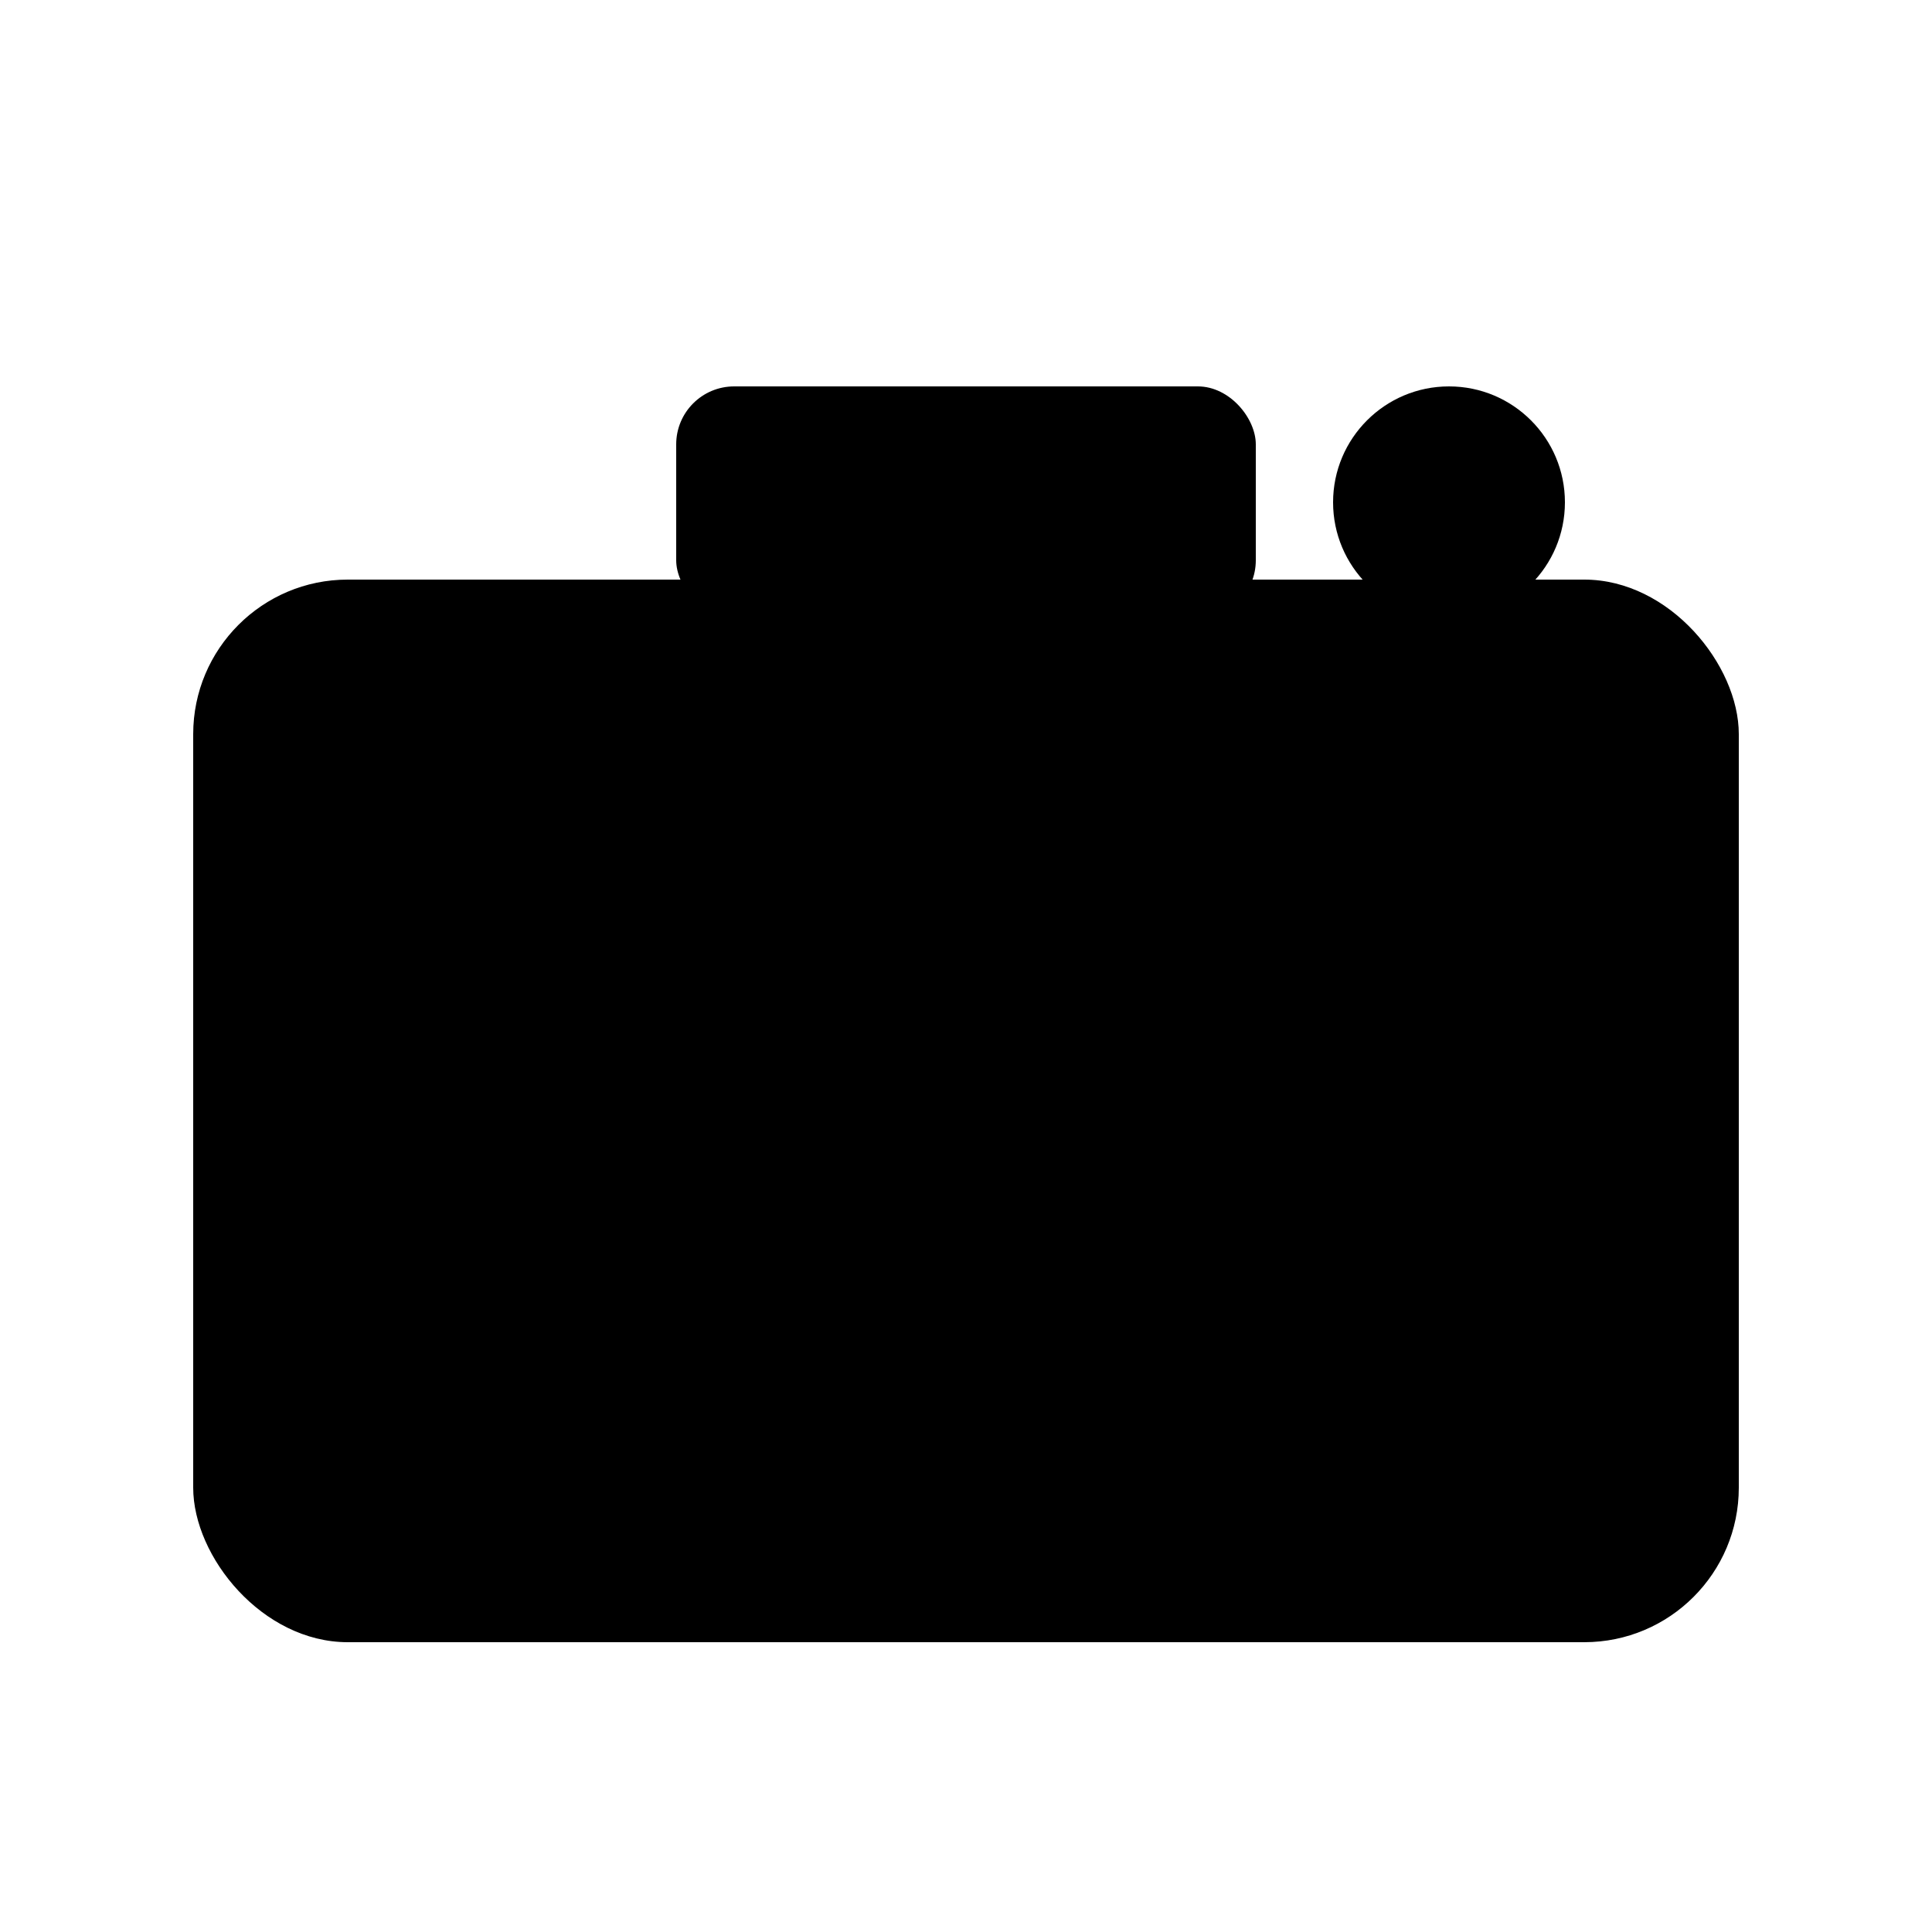
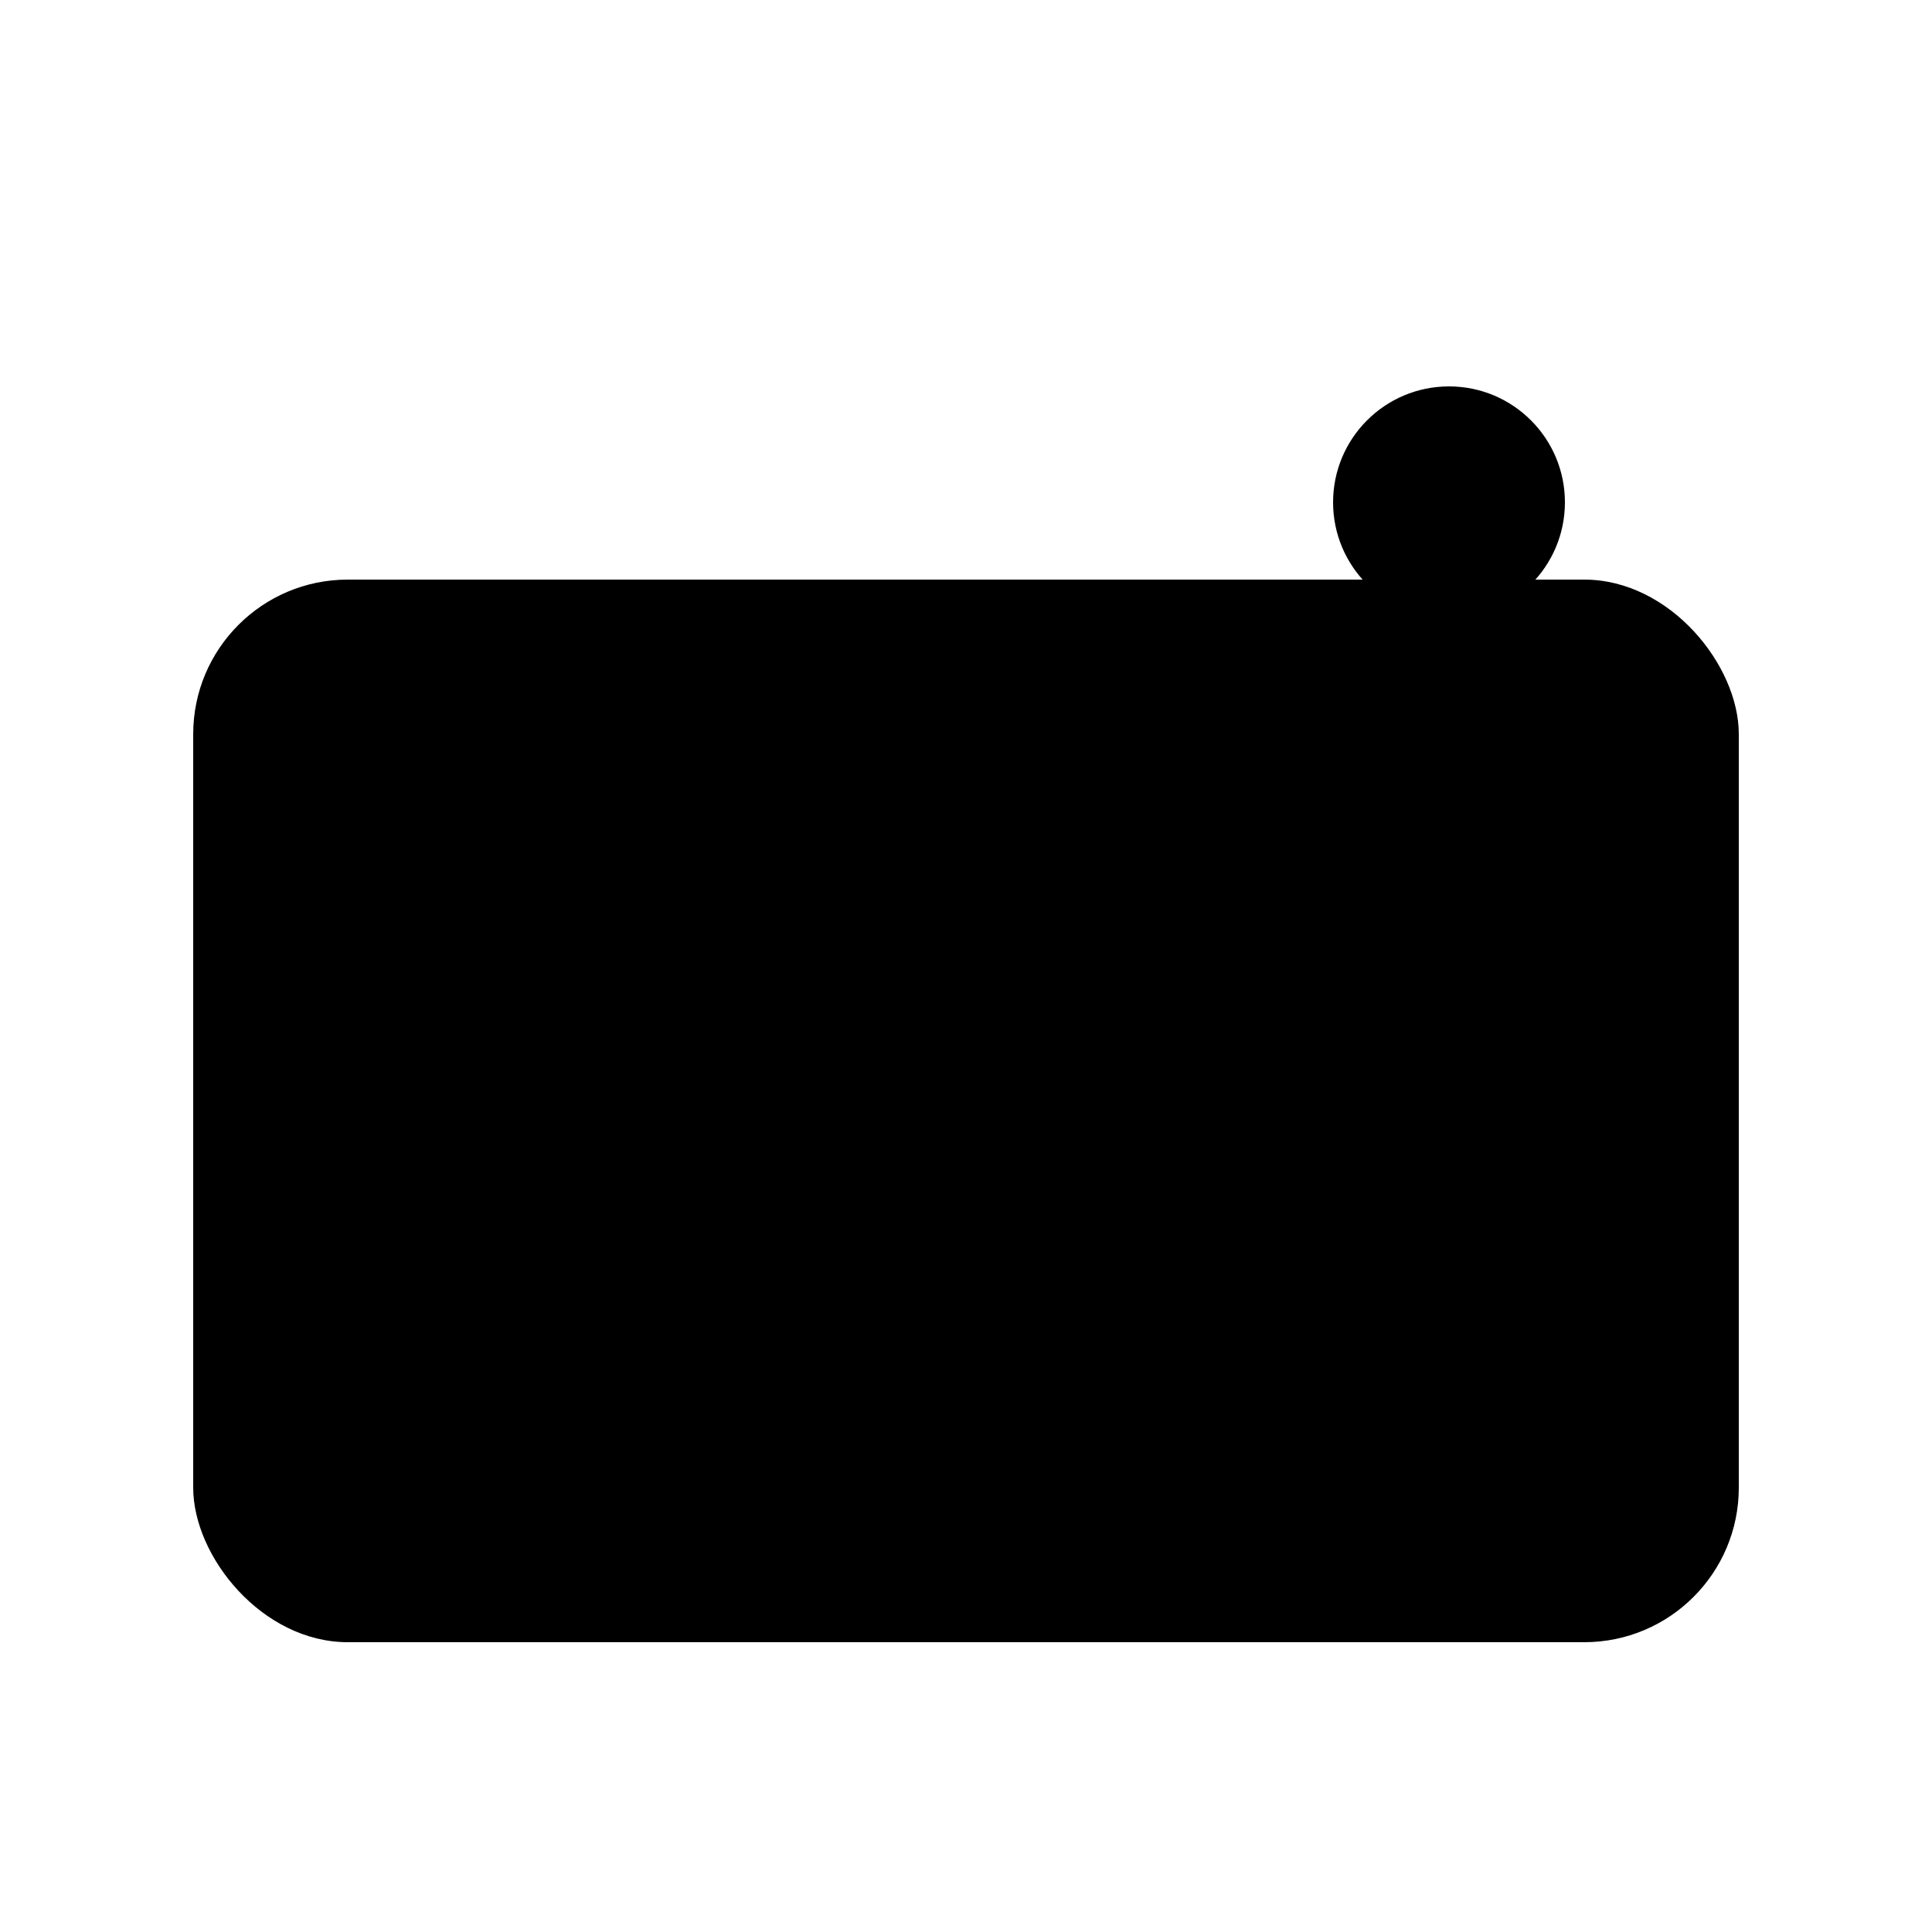
<svg xmlns="http://www.w3.org/2000/svg" viewBox="0 0 100 100" fill="currentColor">
  <rect x="10" y="30" width="80" height="55" rx="8" ry="8" />
-   <circle cx="50" cy="55" r="22" />
  <circle cx="50" cy="55" r="15" fill="none" stroke="currentColor" stroke-width="4" />
-   <circle cx="50" cy="55" r="5" />
  <rect x="70" y="38" width="12" height="8" rx="2" />
-   <rect x="35" y="20" width="30" height="12" rx="3" />
  <circle cx="75" cy="26" r="6" />
</svg>